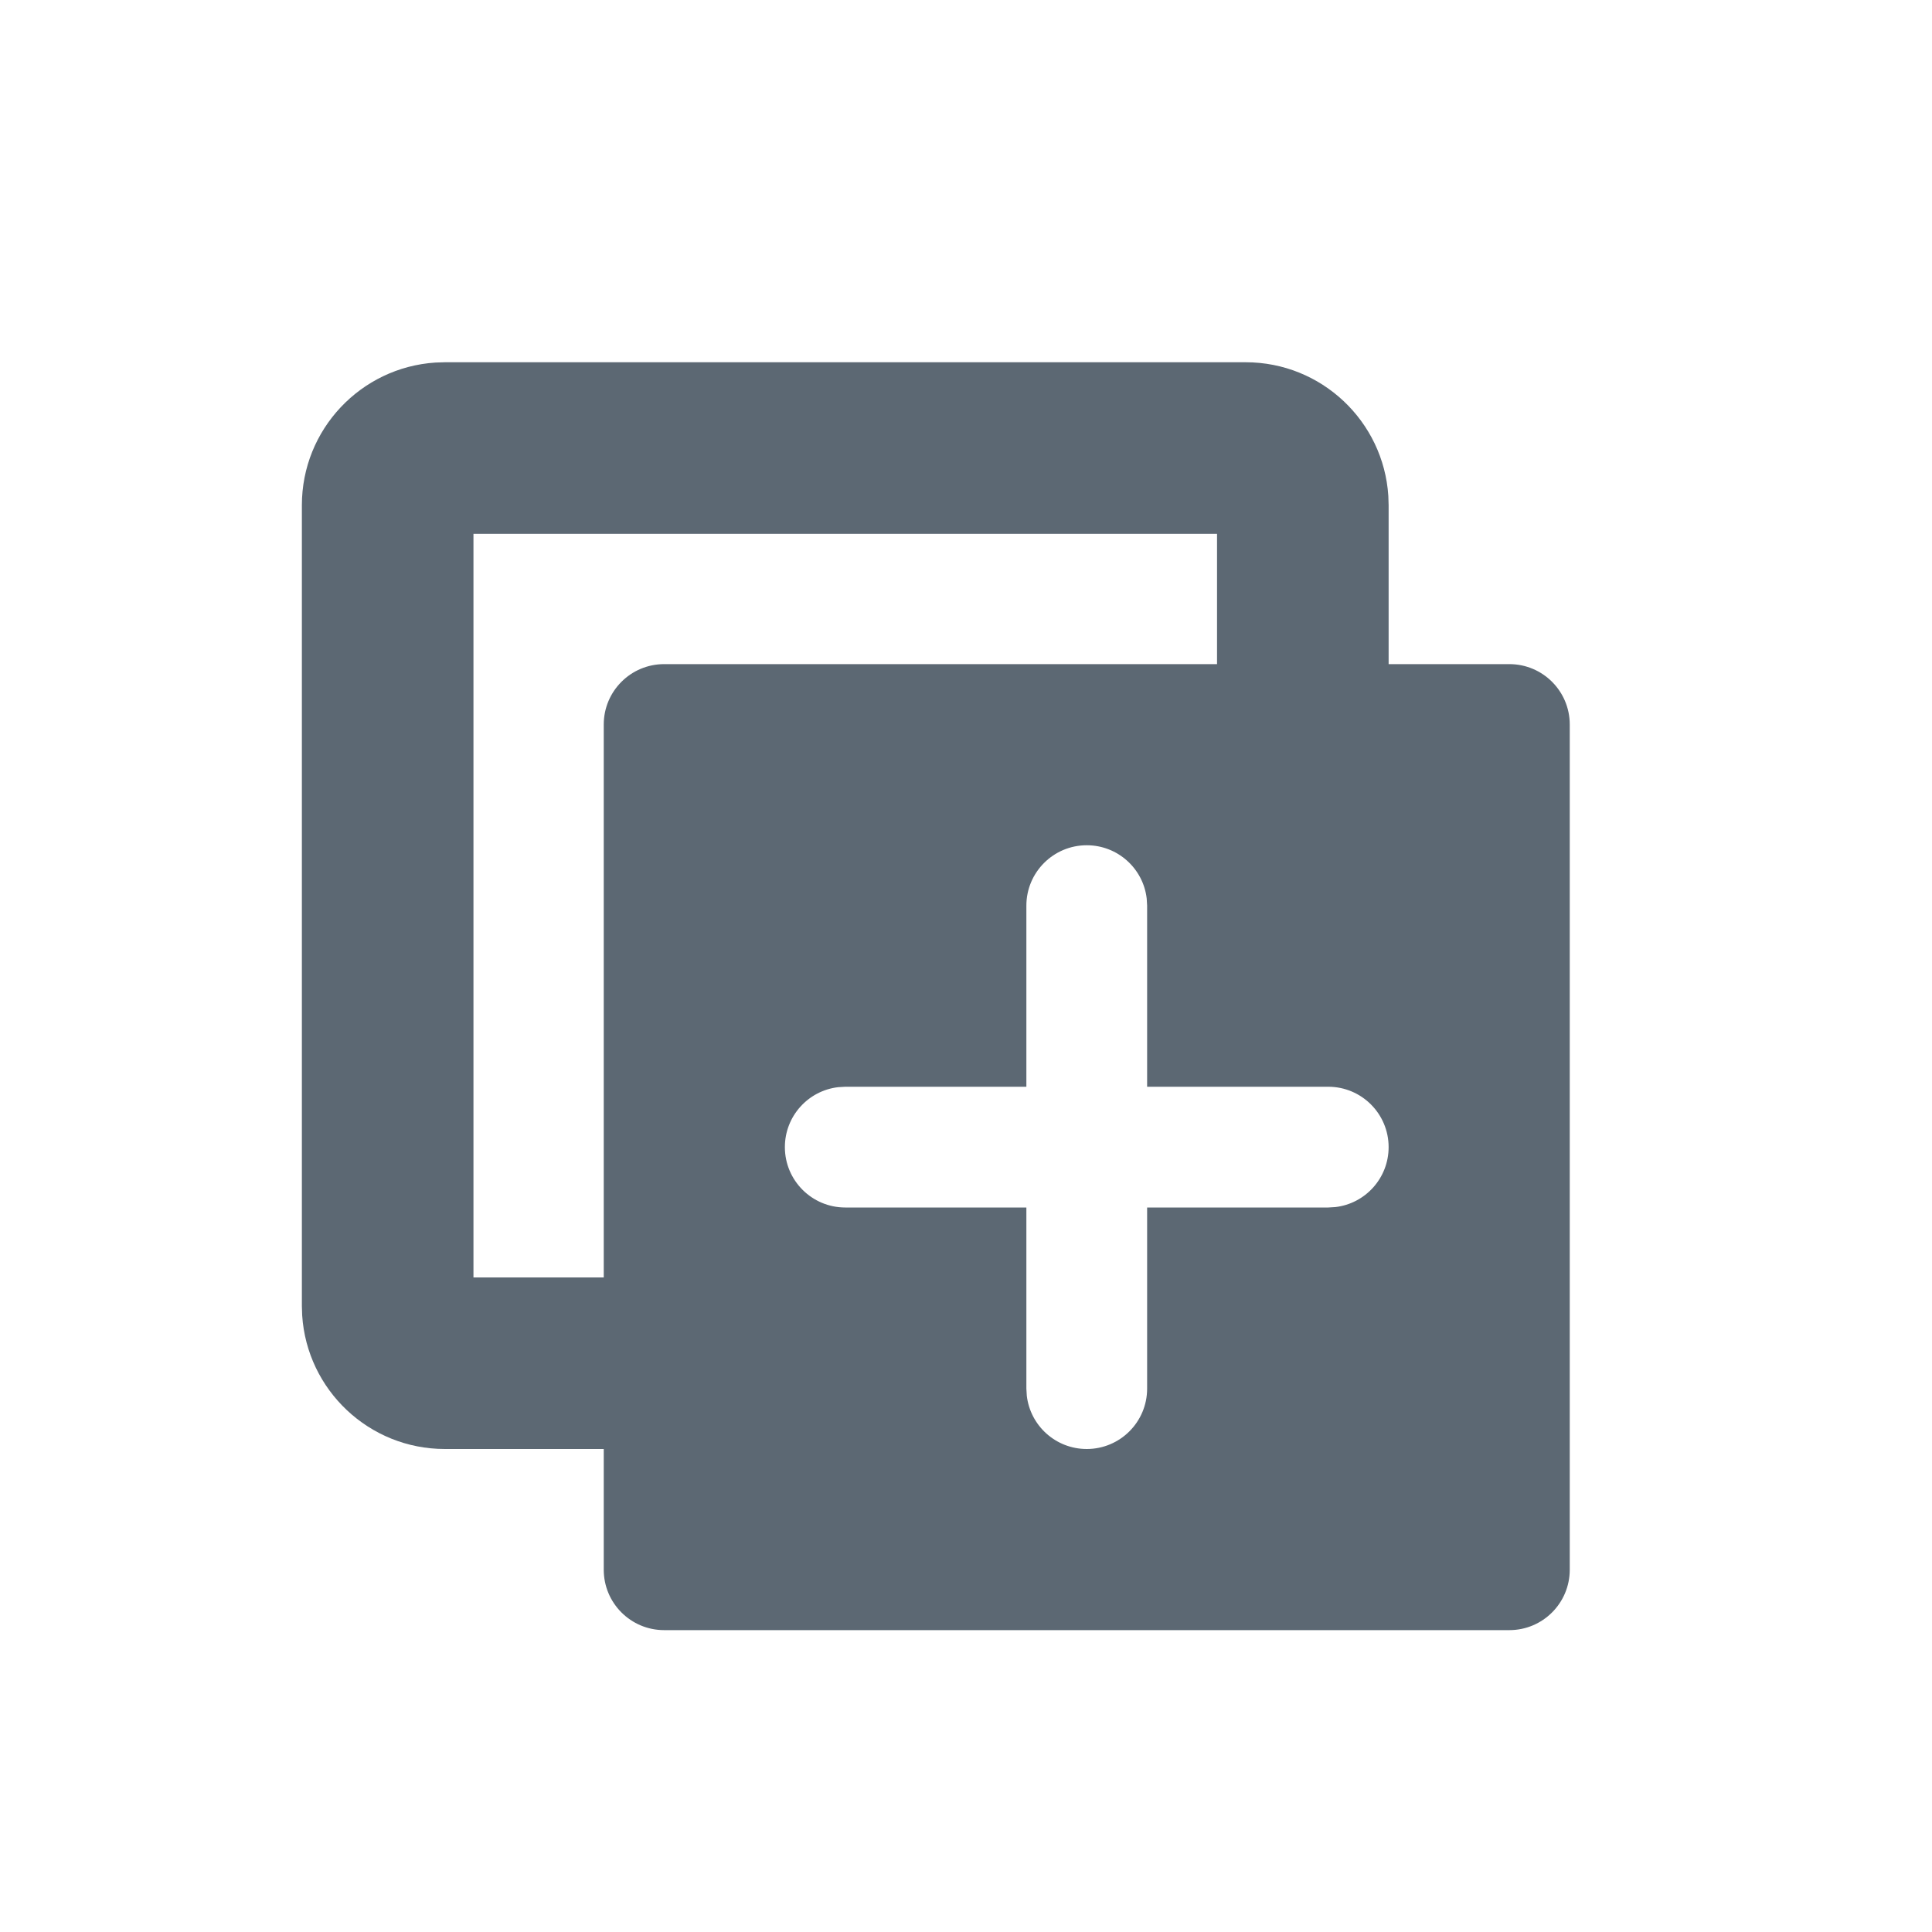
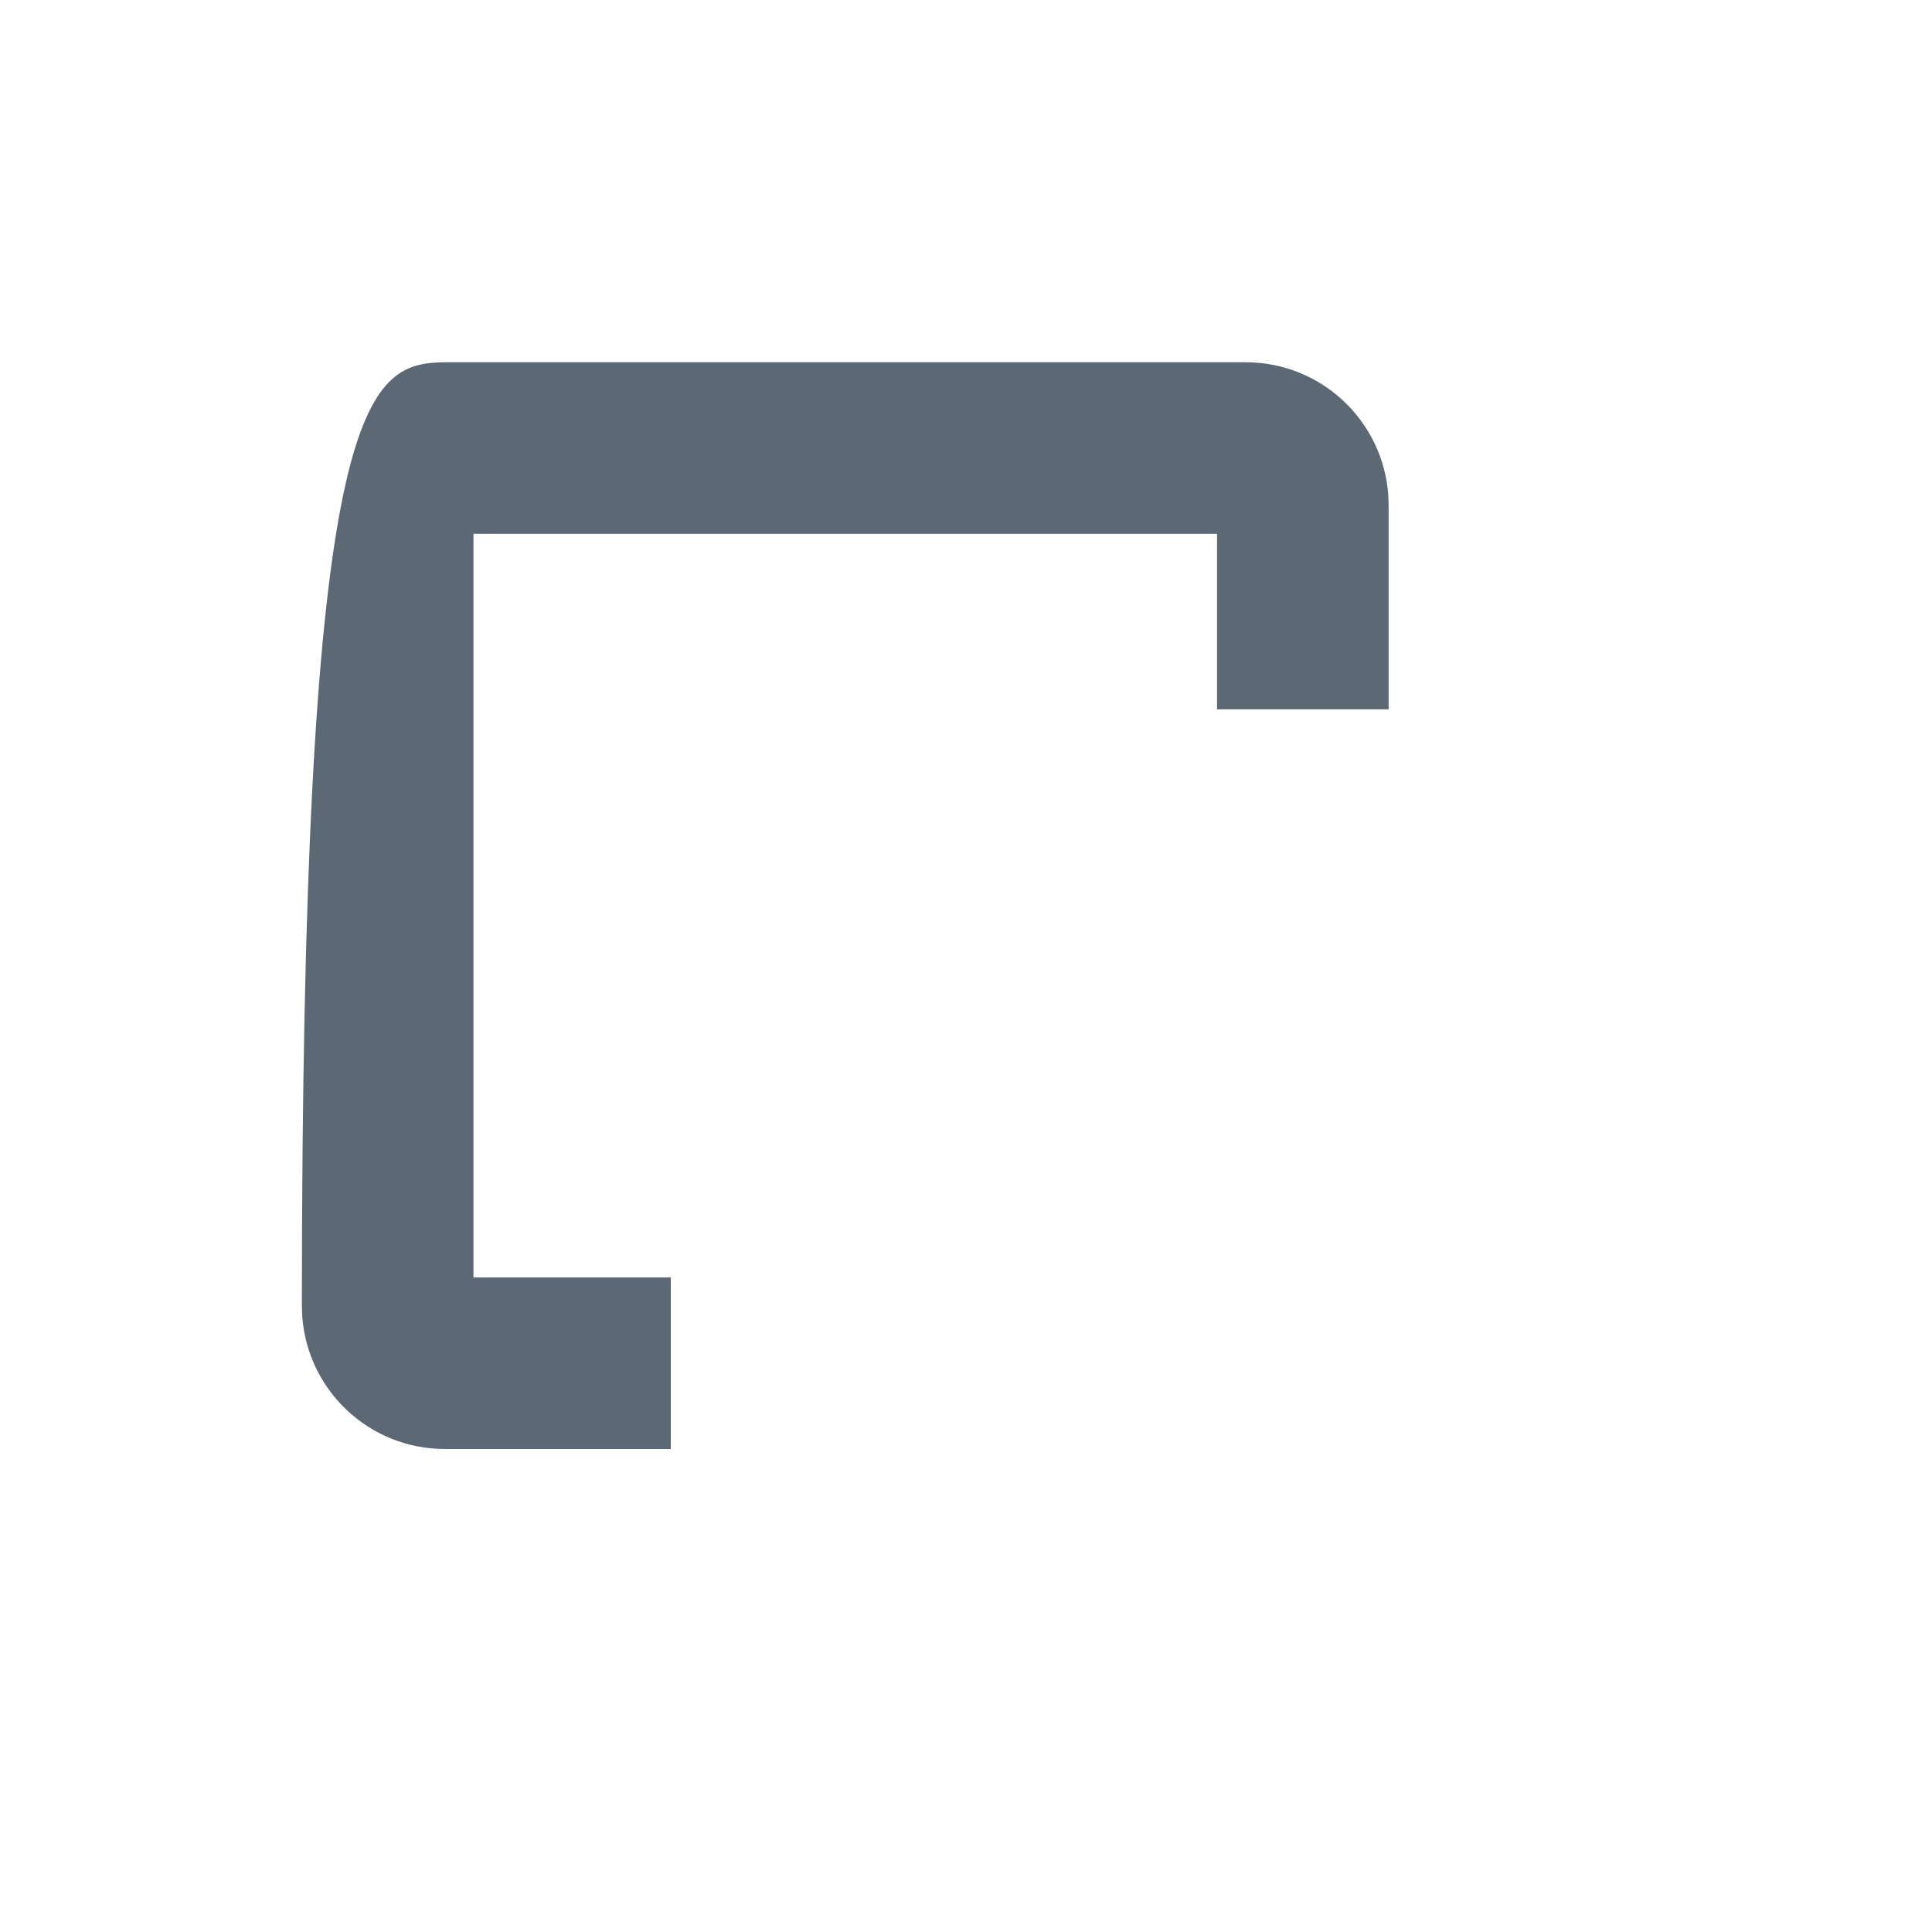
<svg xmlns="http://www.w3.org/2000/svg" width="32px" height="32px" viewBox="0 0 32 32" version="1.1">
  <title>图标/32*32/复制</title>
  <g id="规范" stroke="none" stroke-width="1" fill="none" fill-rule="evenodd">
    <g id="首页列表_图标/状态示例" transform="translate(-1252, -1713)">
      <g id="复制" transform="translate(1252, 1713)">
-         <rect id="矩形" fill-opacity="0.31" fill="#FFAFAF" opacity="0" x="0" y="0" width="32" height="32" />
        <g id="编组-2" transform="translate(5, 6)" fill="#5C6873">
-           <path d="M20,5 C20.552,5 21,5.448 21,6 L21,20 C21,20.552 20.552,21 20,21 L6,21 C5.448,21 5,20.552 5,20 L5,6 C5,5.448 5.448,5 6,5 L20,5 Z M13,8 C12.448,8 12,8.448 12,9 L12,9 L12,12 L9,12 L8.883,12.007 C8.386,12.064 8,12.487 8,13 C8,13.552 8.448,14 9,14 L9,14 L12,14 L12,17 L12.007,17.117 C12.064,17.614 12.487,18 13,18 C13.552,18 14,17.552 14,17 L14,17 L14,14 L17,14 L17.117,13.993 C17.614,13.936 18,13.513 18,13 C18,12.448 17.552,12 17,12 L17,12 L14,12 L14,9 L13.993,8.883 C13.936,8.386 13.513,8 13,8 Z" id="形状结合" />
-           <path d="M15.632,0 C16.887,0 17.915,0.977 17.995,2.213 L18,2.368 L18,5.749 L15.158,5.749 L15.158,2.842 L2.842,2.842 L2.842,15.158 L6.111,15.158 L6.111,18 L2.368,18 C1.113,18 0.085,17.023 0.005,15.787 L0,15.632 L0,2.368 C0,1.113 0.977,0.085 2.213,0.005 L2.368,0 L15.632,0 Z" id="路径" fill-rule="nonzero" />
+           <path d="M15.632,0 C16.887,0 17.915,0.977 17.995,2.213 L18,2.368 L18,5.749 L15.158,5.749 L15.158,2.842 L2.842,2.842 L2.842,15.158 L6.111,15.158 L6.111,18 L2.368,18 C1.113,18 0.085,17.023 0.005,15.787 L0,15.632 C0,1.113 0.977,0.085 2.213,0.005 L2.368,0 L15.632,0 Z" id="路径" fill-rule="nonzero" />
        </g>
      </g>
    </g>
  </g>
</svg>